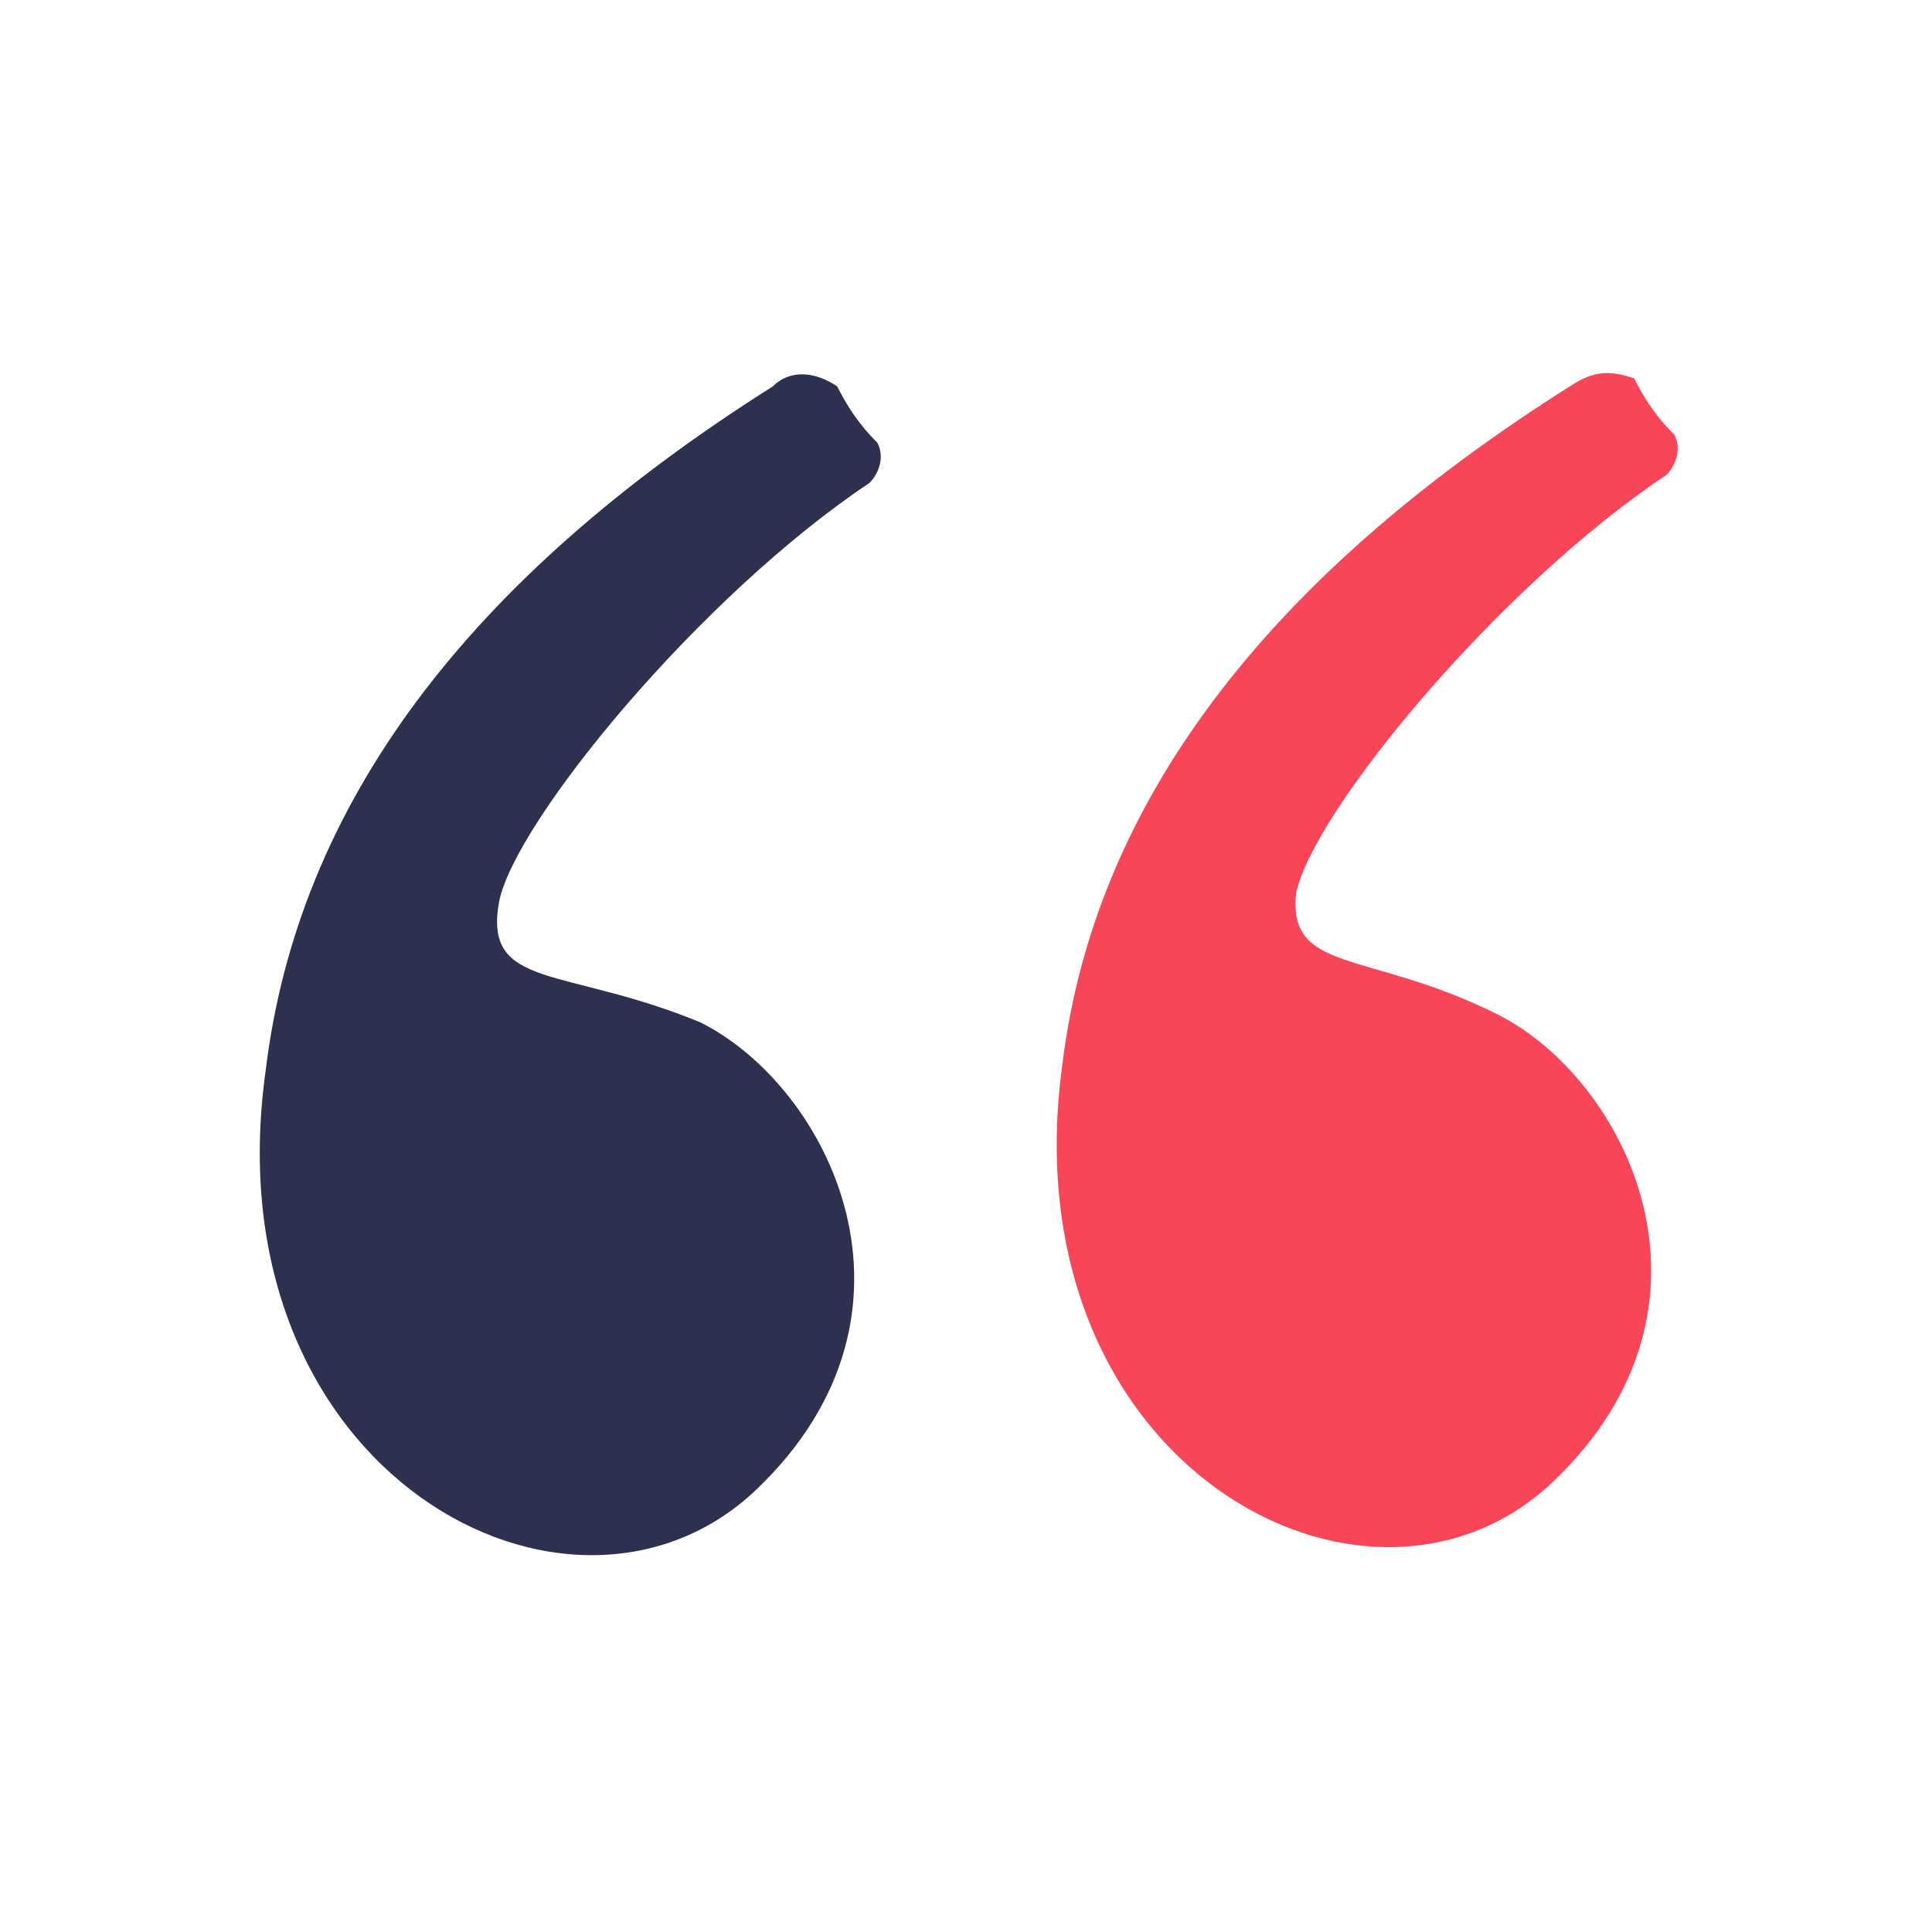
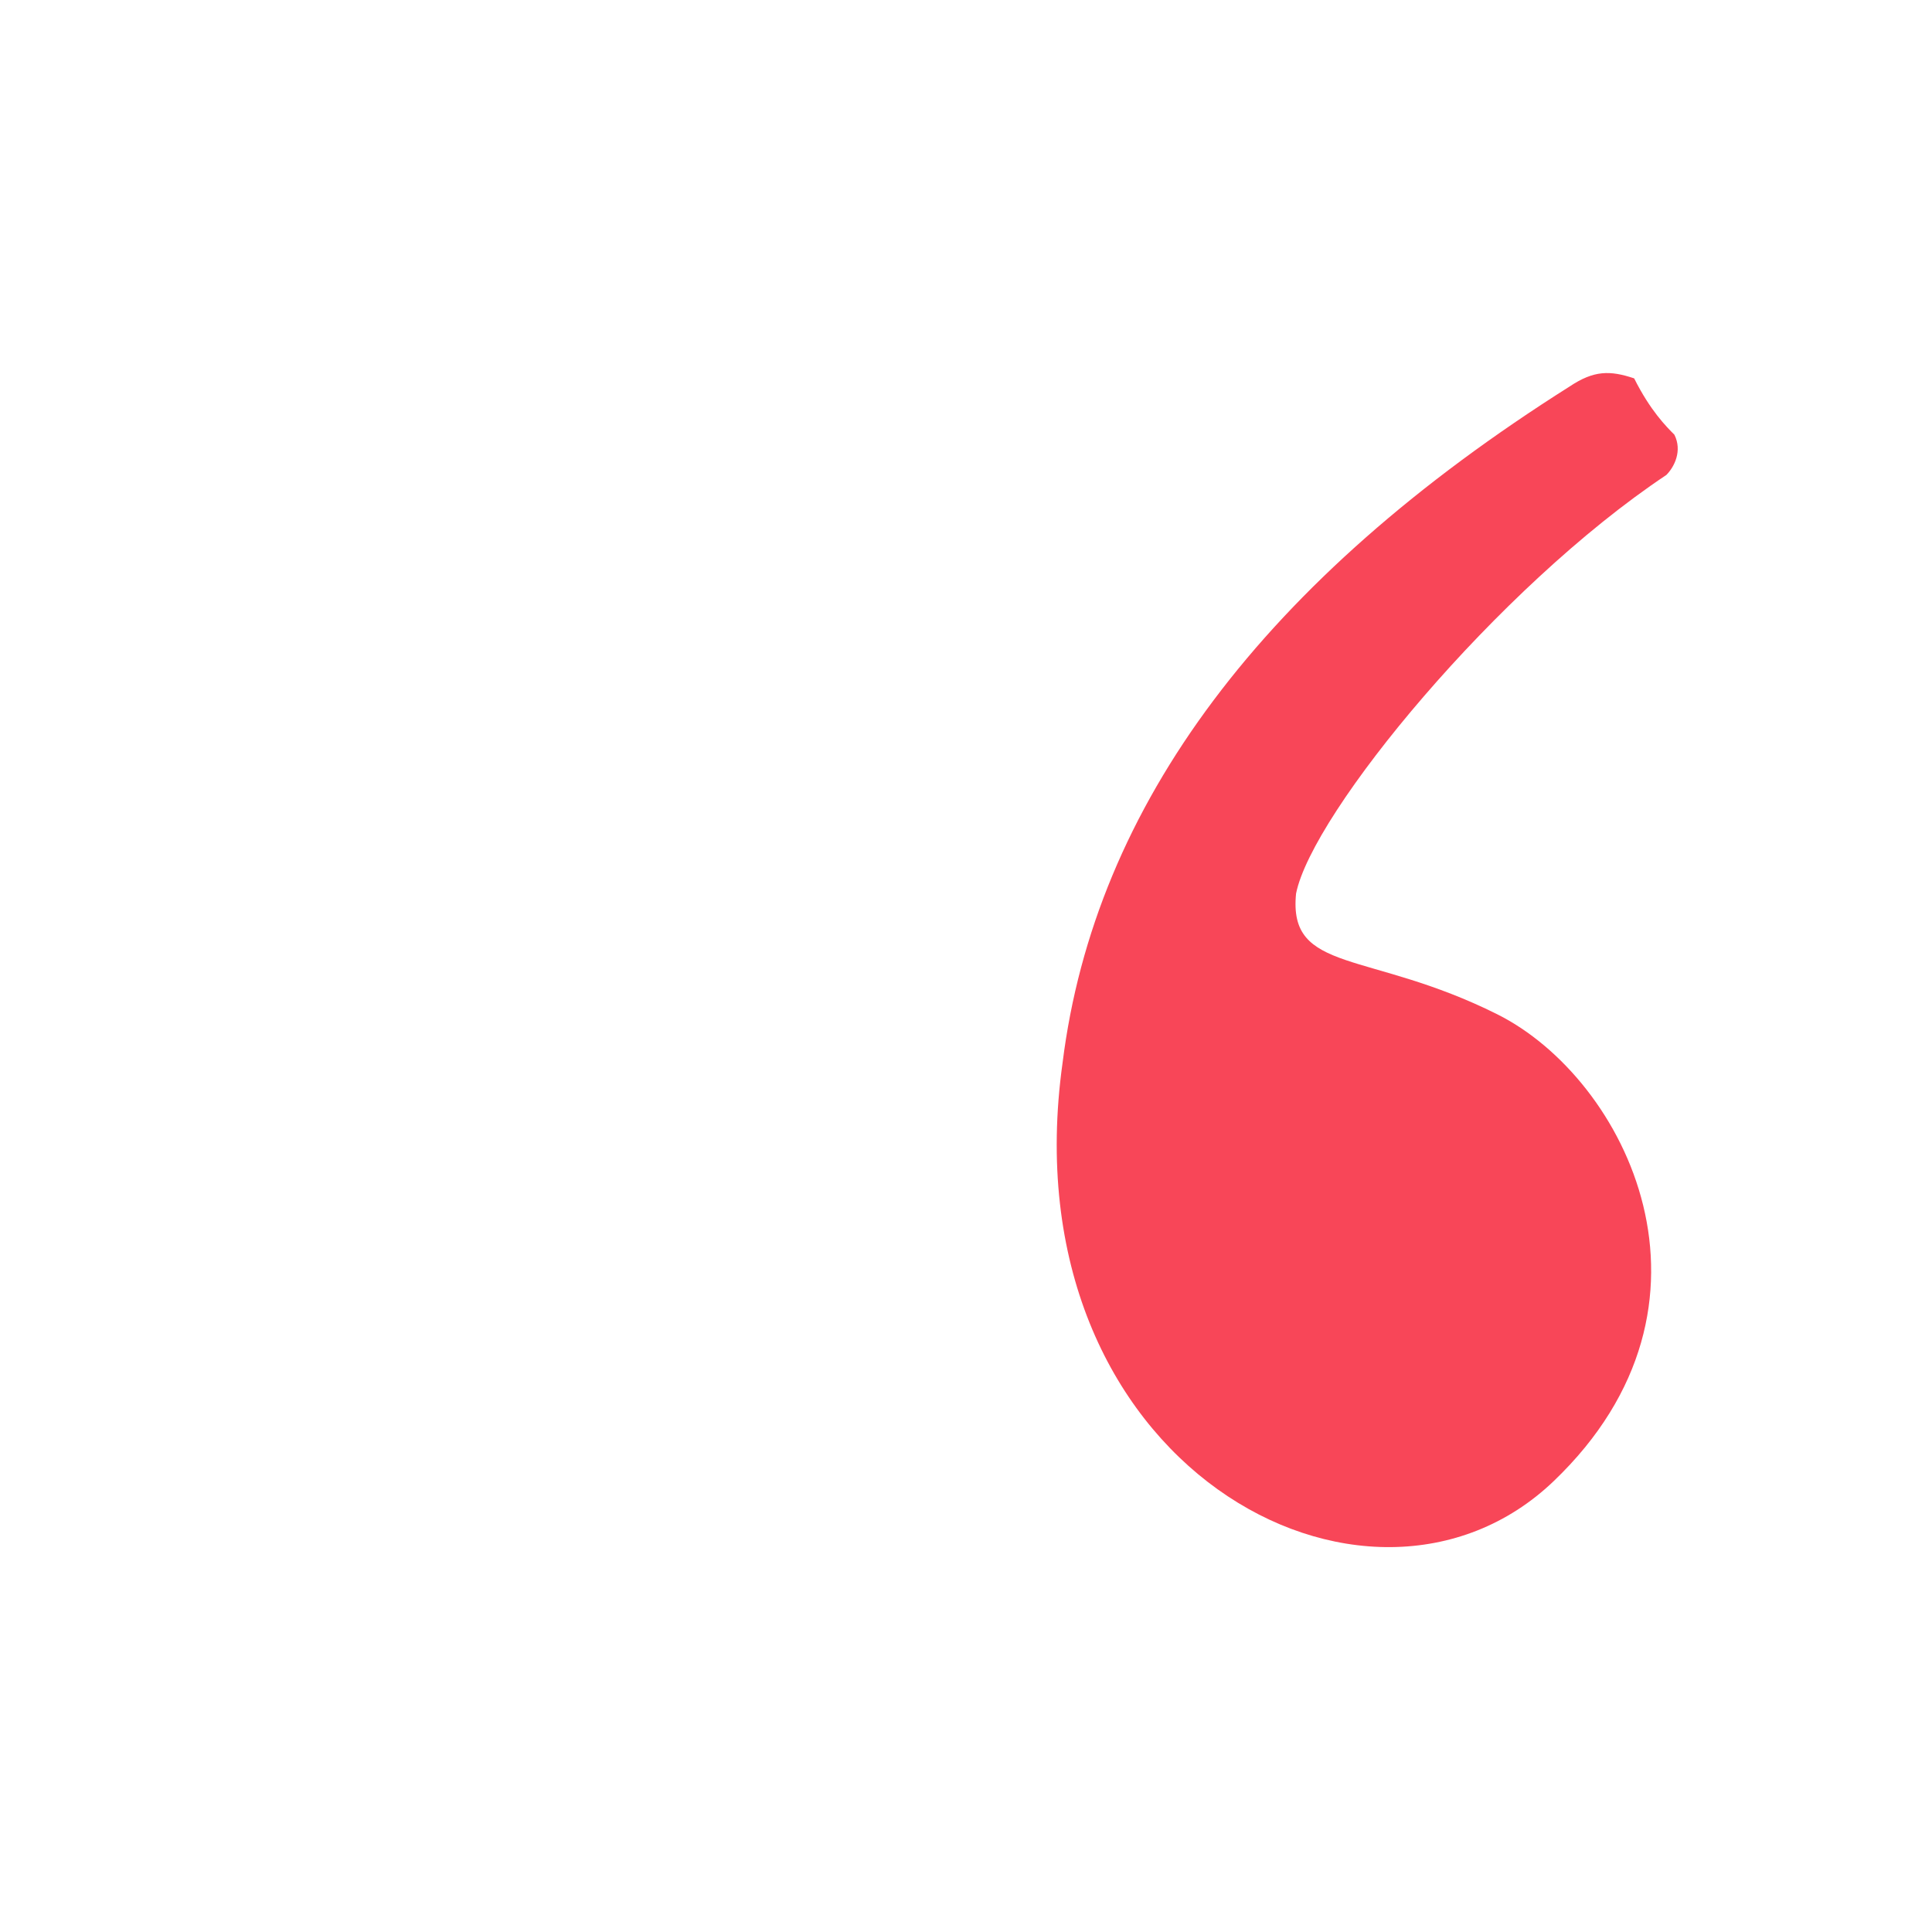
<svg xmlns="http://www.w3.org/2000/svg" width="50" height="50" viewBox="0 0 50 50" fill="none">
-   <path fill-rule="evenodd" clip-rule="evenodd" d="M20 10C12.083 15 7.708 20.833 6.875 27.708C5.417 38.125 14.792 43.125 19.583 38.542C24.375 33.958 21.458 28.125 18.125 26.458C14.583 25 12.5 25.625 12.917 23.333C13.333 21.25 18.125 15.417 22.5 12.5C22.708 12.292 22.917 11.875 22.708 11.458C22.5 11.25 22.083 10.833 21.667 10C21.042 9.583 20.417 9.583 20 10Z" fill="#2e3050" />
  <path fill-rule="evenodd" clip-rule="evenodd" d="M40.625 10C32.708 15 28.333 20.833 27.5 27.5C26.042 37.917 35.417 42.917 40.208 38.333C45 33.75 42.083 27.917 38.75 26.25C35.417 24.583 33.333 25.208 33.542 23.125C33.958 21.042 38.75 15.208 43.125 12.292C43.333 12.083 43.542 11.667 43.333 11.25C43.125 11.042 42.708 10.625 42.292 9.792C41.667 9.583 41.25 9.583 40.625 10Z" fill="#f84658" />
</svg>